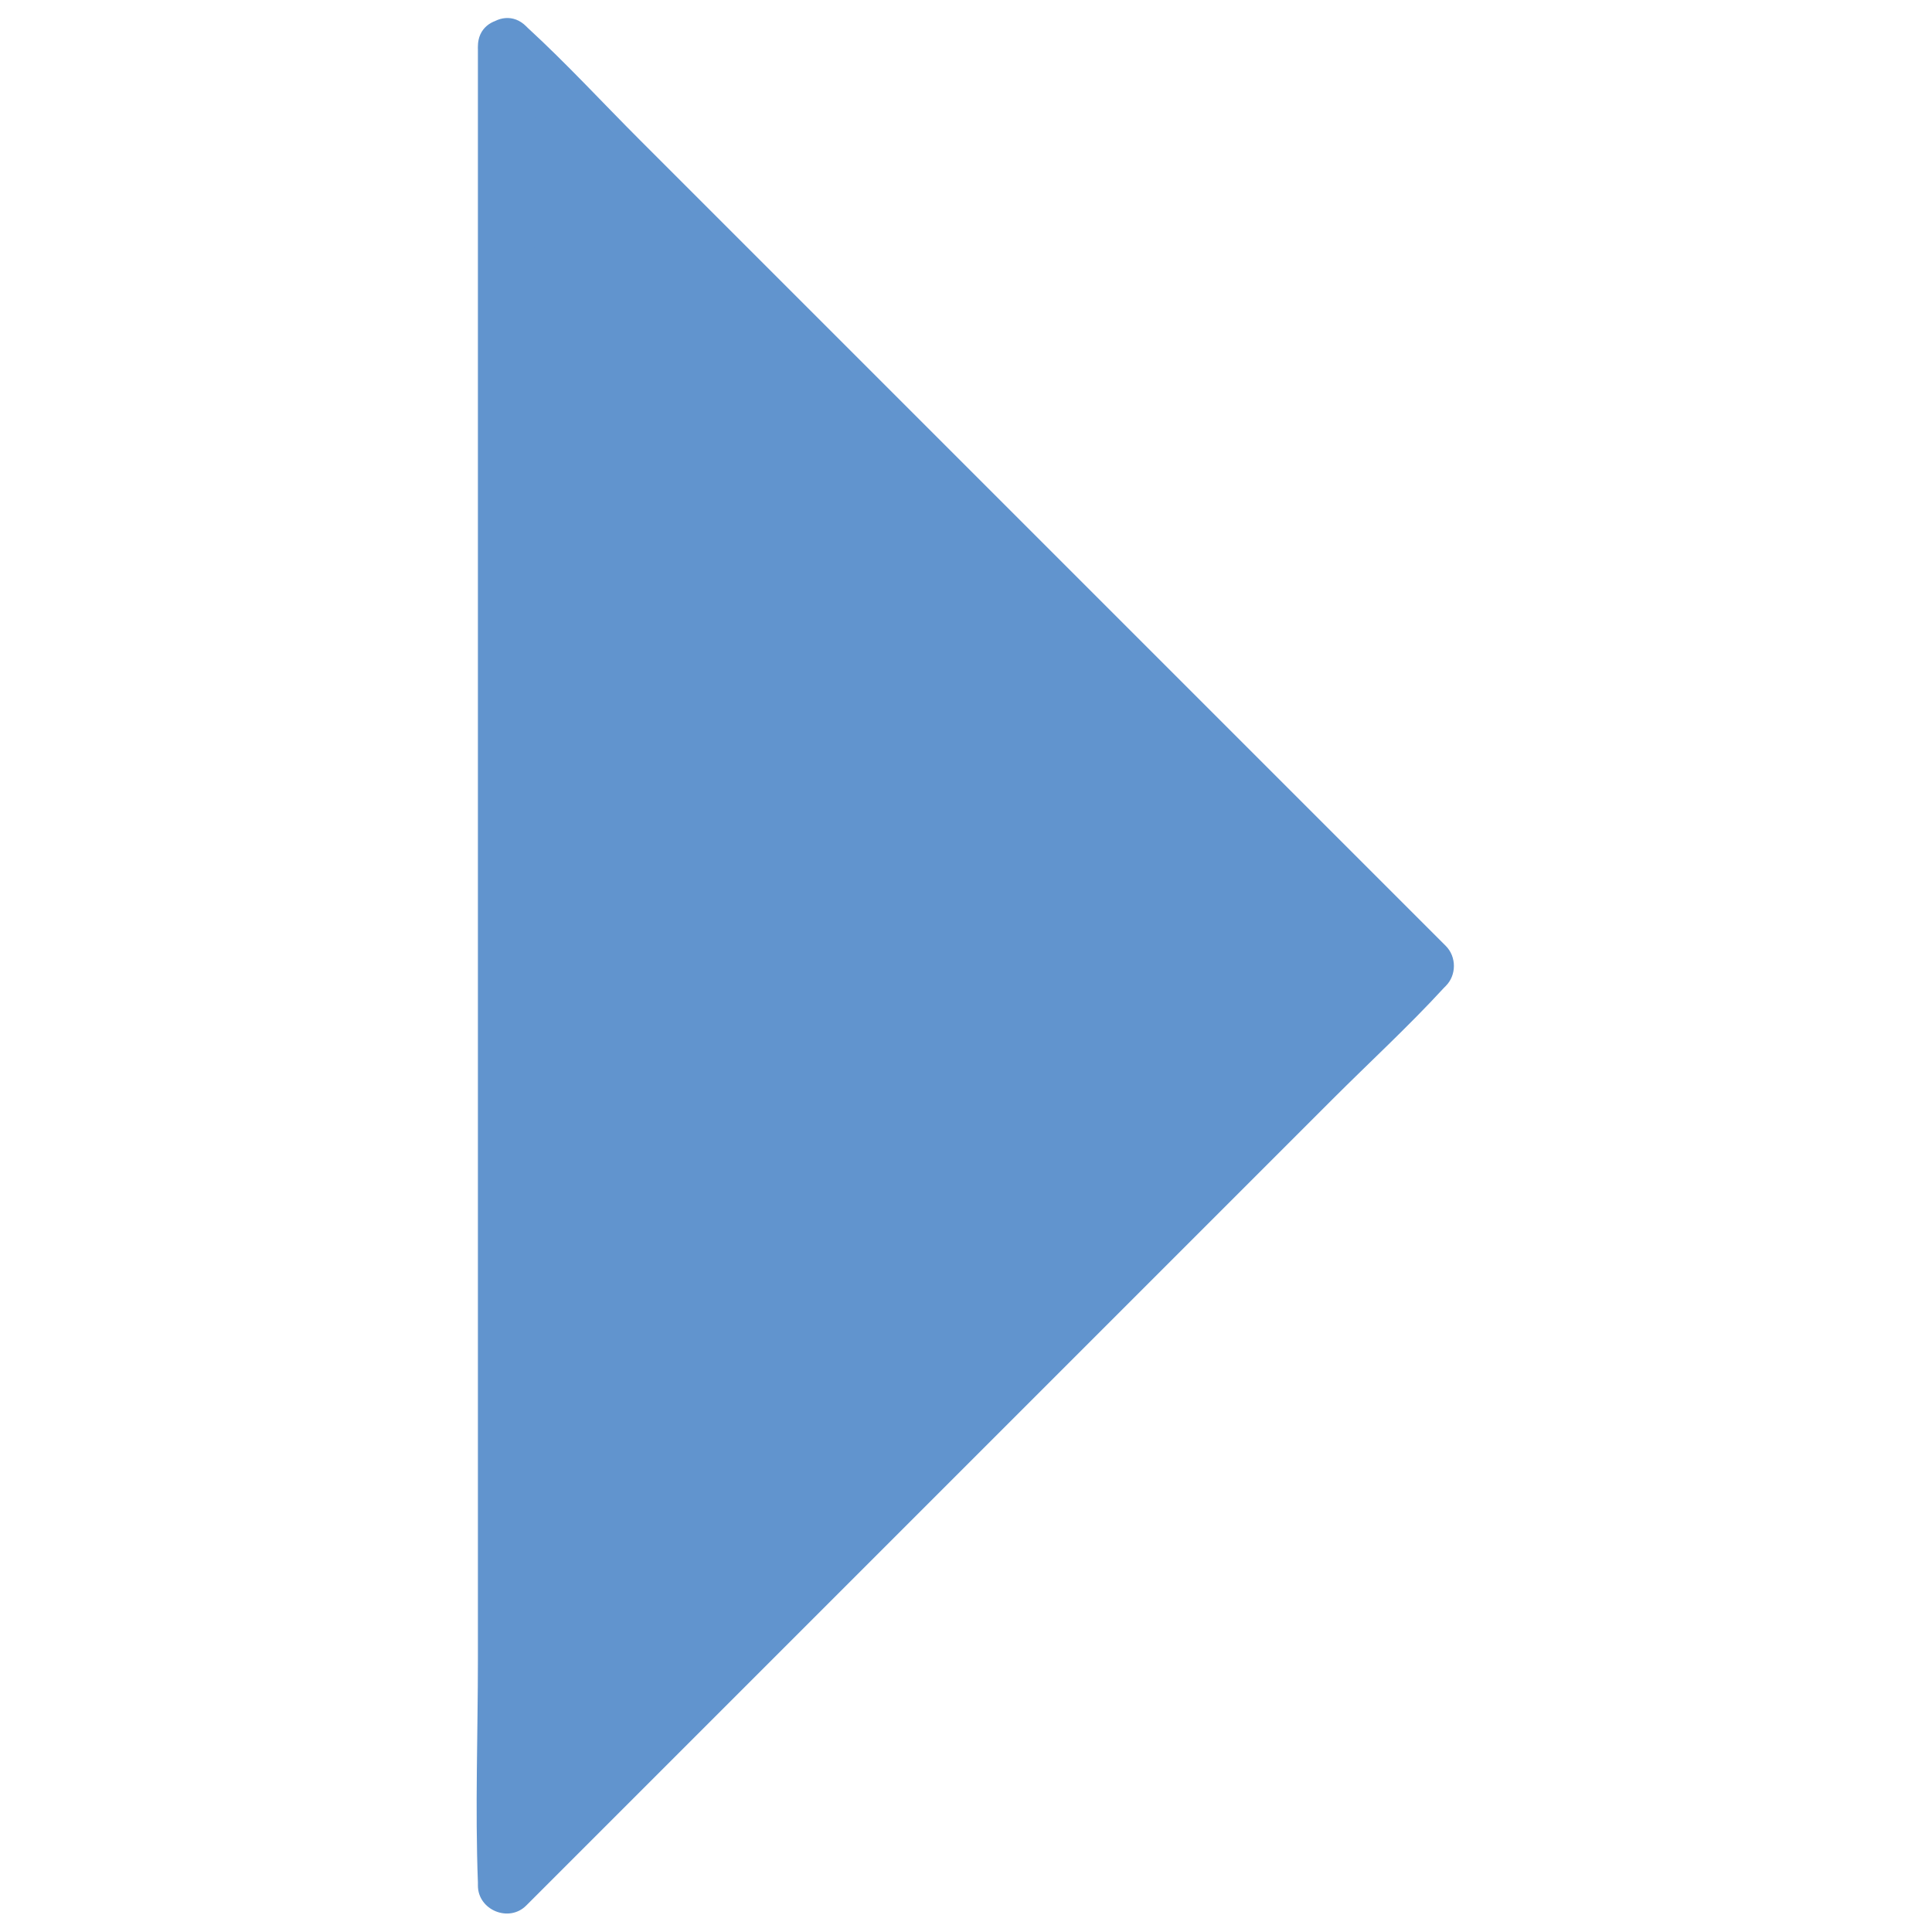
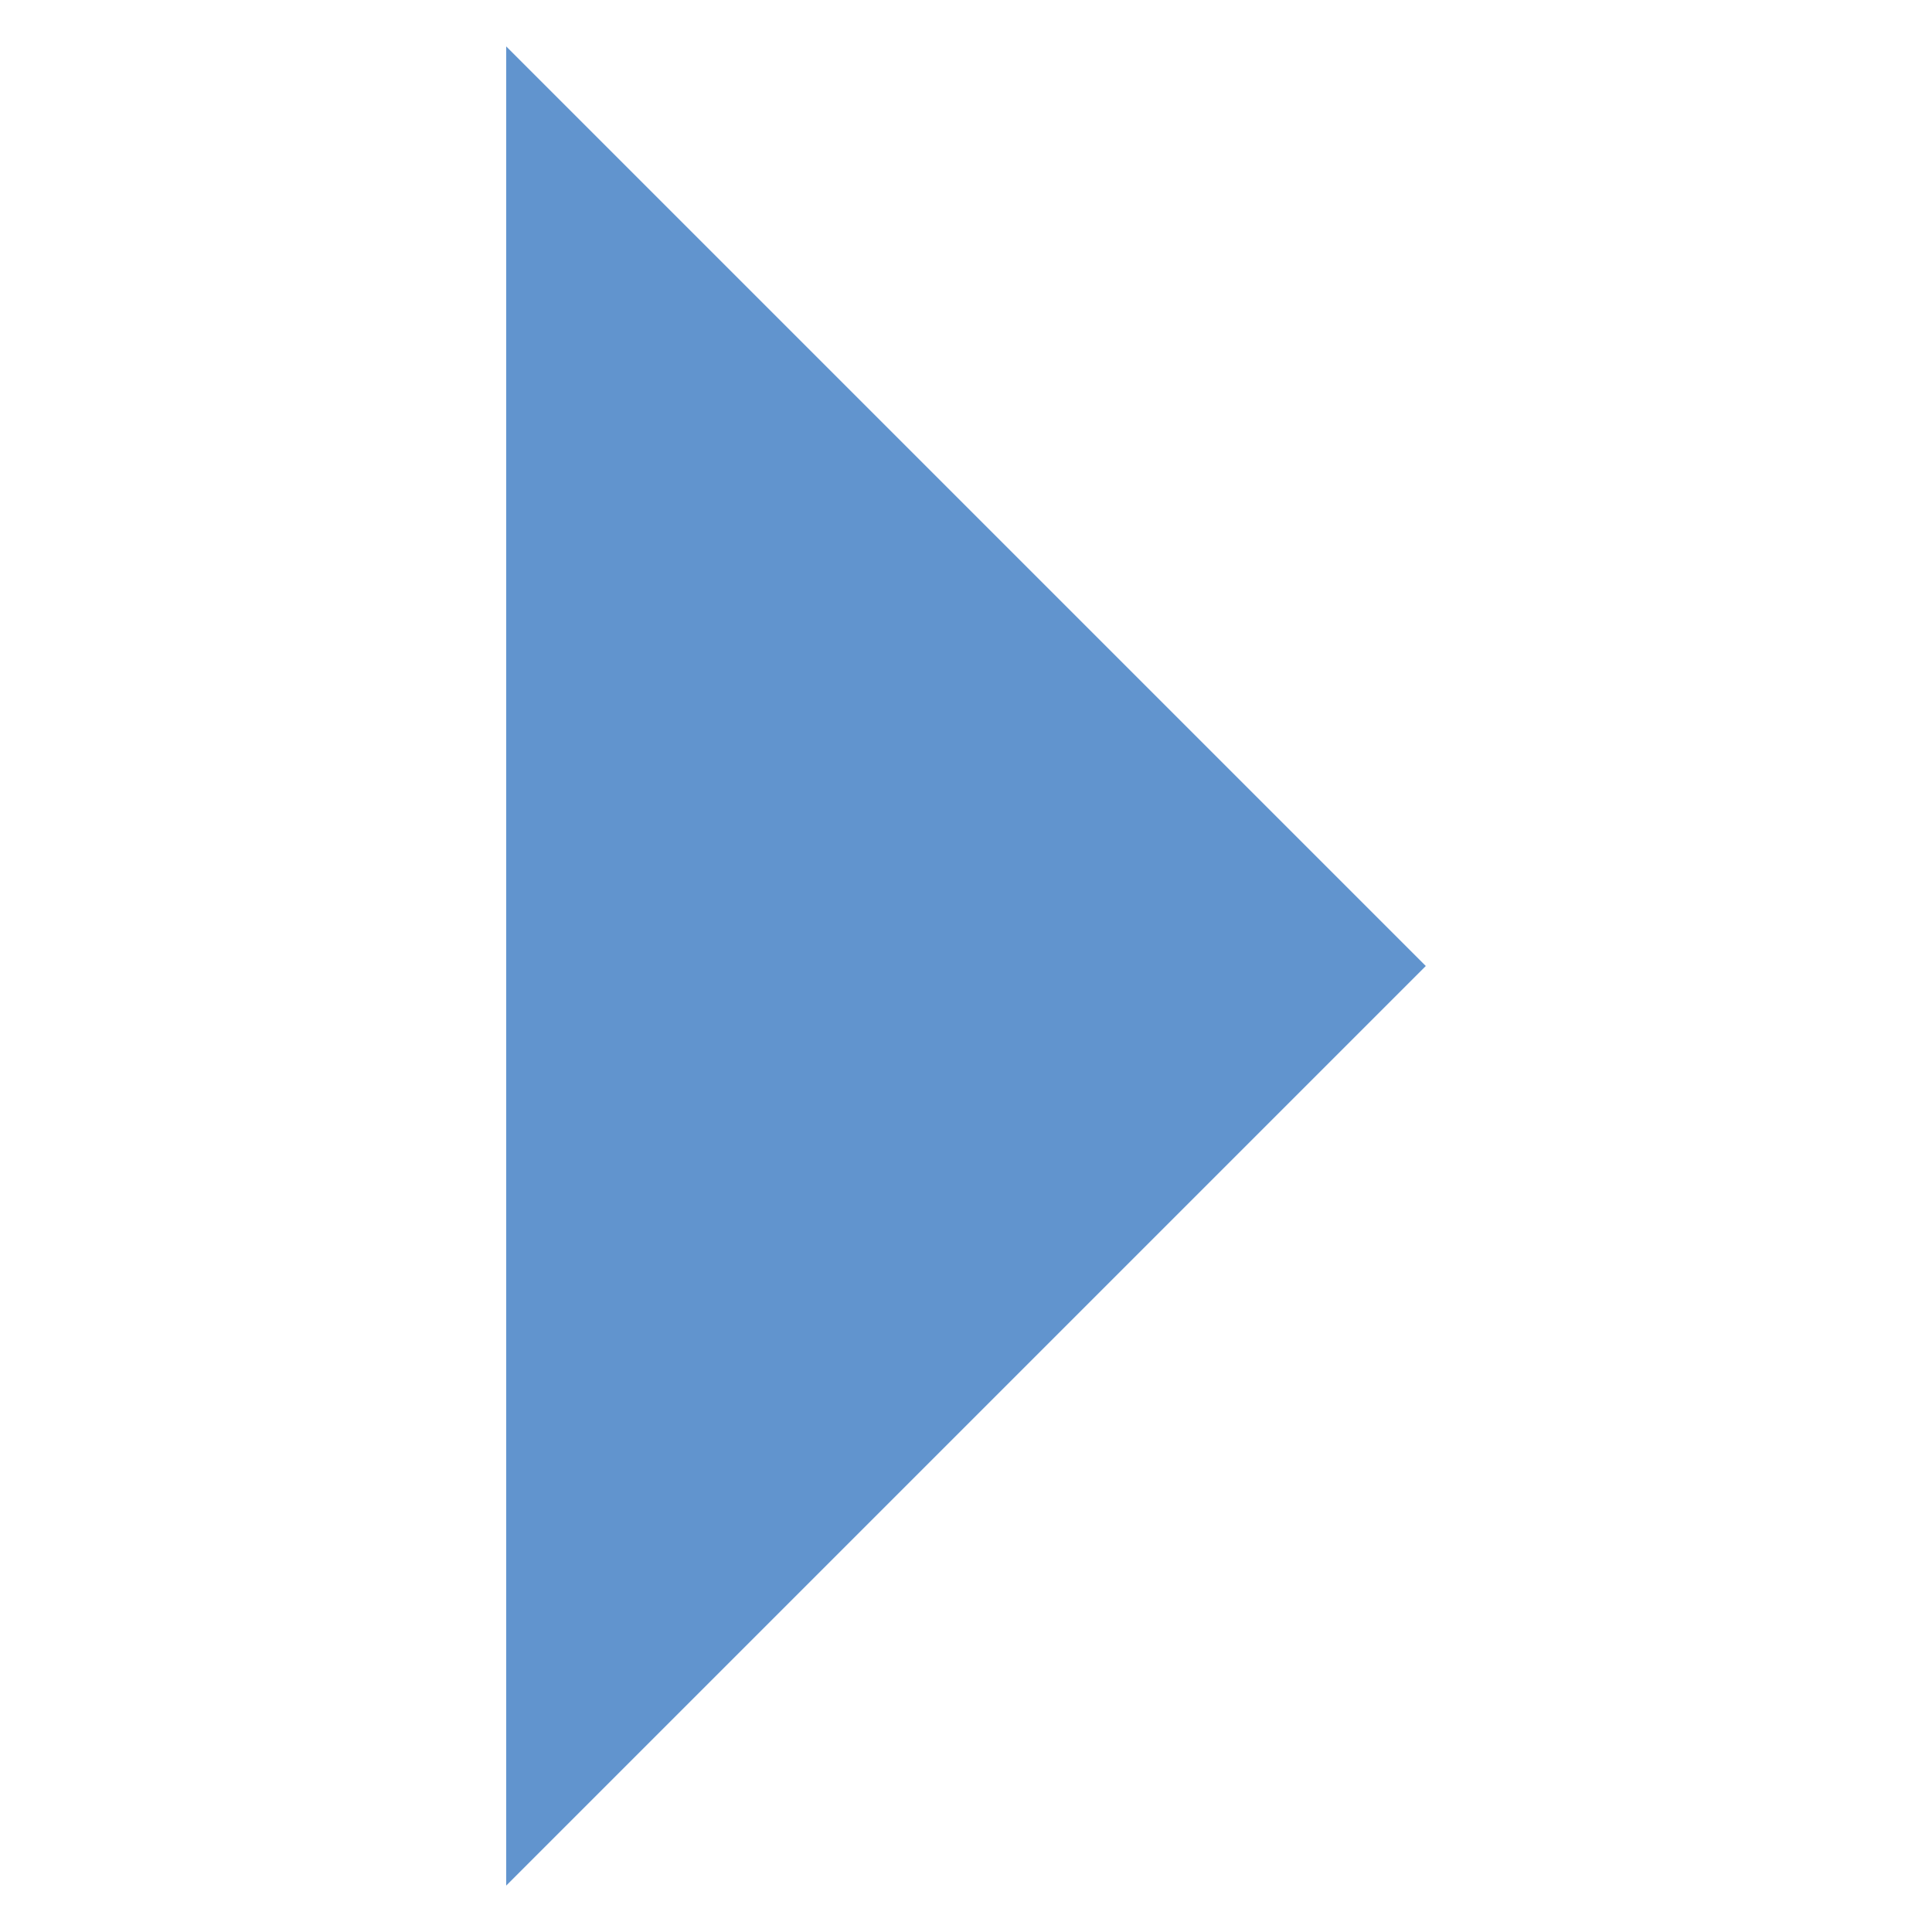
<svg xmlns="http://www.w3.org/2000/svg" id="Layer_1" data-name="Layer 1" viewBox="0 0 512 512">
  <defs>
    <style>
      .cls-1 {
        fill: #6194ce;
      }
    </style>
  </defs>
  <path class="cls-1" d="m134.15,12.3l243.7,243.7-243.7,243.7V12.3Z" />
-   <path class="cls-1" d="m128.85,17.61c8.09,8.09,16.18,16.18,24.27,24.27,19.42,19.42,38.85,38.85,58.27,58.27,23.37,23.37,46.75,46.75,70.12,70.12,20.32,20.32,40.64,40.64,60.96,60.96,6.7,6.7,13.4,13.4,20.1,20.1,3.1,3.1,6.09,6.85,9.55,9.55.15.12.28.28.42.42v-10.61l-24.27,24.27-58.27,58.27c-23.37,23.37-46.75,46.75-70.12,70.12-20.32,20.32-40.64,40.64-60.96,60.96-6.7,6.7-13.4,13.4-20.1,20.1-3.11,3.11-6.83,6.1-9.55,9.55-.12.15-.28.28-.42.42l12.8,5.3V72.32c0-19.68.75-39.53,0-59.2-.01-.27,0-.55,0-.82,0-9.65-15-9.67-15,0v427.37c0,19.68-.75,39.53,0,59.2.01.27,0,.55,0,.82,0,6.49,8.21,9.9,12.8,5.3,8.09-8.09,16.18-16.18,24.27-24.27,19.42-19.42,38.85-38.85,58.27-58.27,23.37-23.37,46.75-46.75,70.12-70.12,20.32-20.32,40.64-40.64,60.96-60.96,9.85-9.85,20.23-19.39,29.66-29.66.13-.15.28-.28.42-.42,2.86-2.86,2.87-7.74,0-10.61-8.09-8.09-16.18-16.18-24.27-24.27-19.42-19.42-38.85-38.85-58.27-58.27-23.37-23.37-46.75-46.75-70.12-70.12l-60.96-60.96c-9.85-9.85-19.39-20.23-29.66-29.66-.15-.13-.28-.28-.42-.42-6.83-6.83-17.44,3.77-10.61,10.61Z" />
</svg>